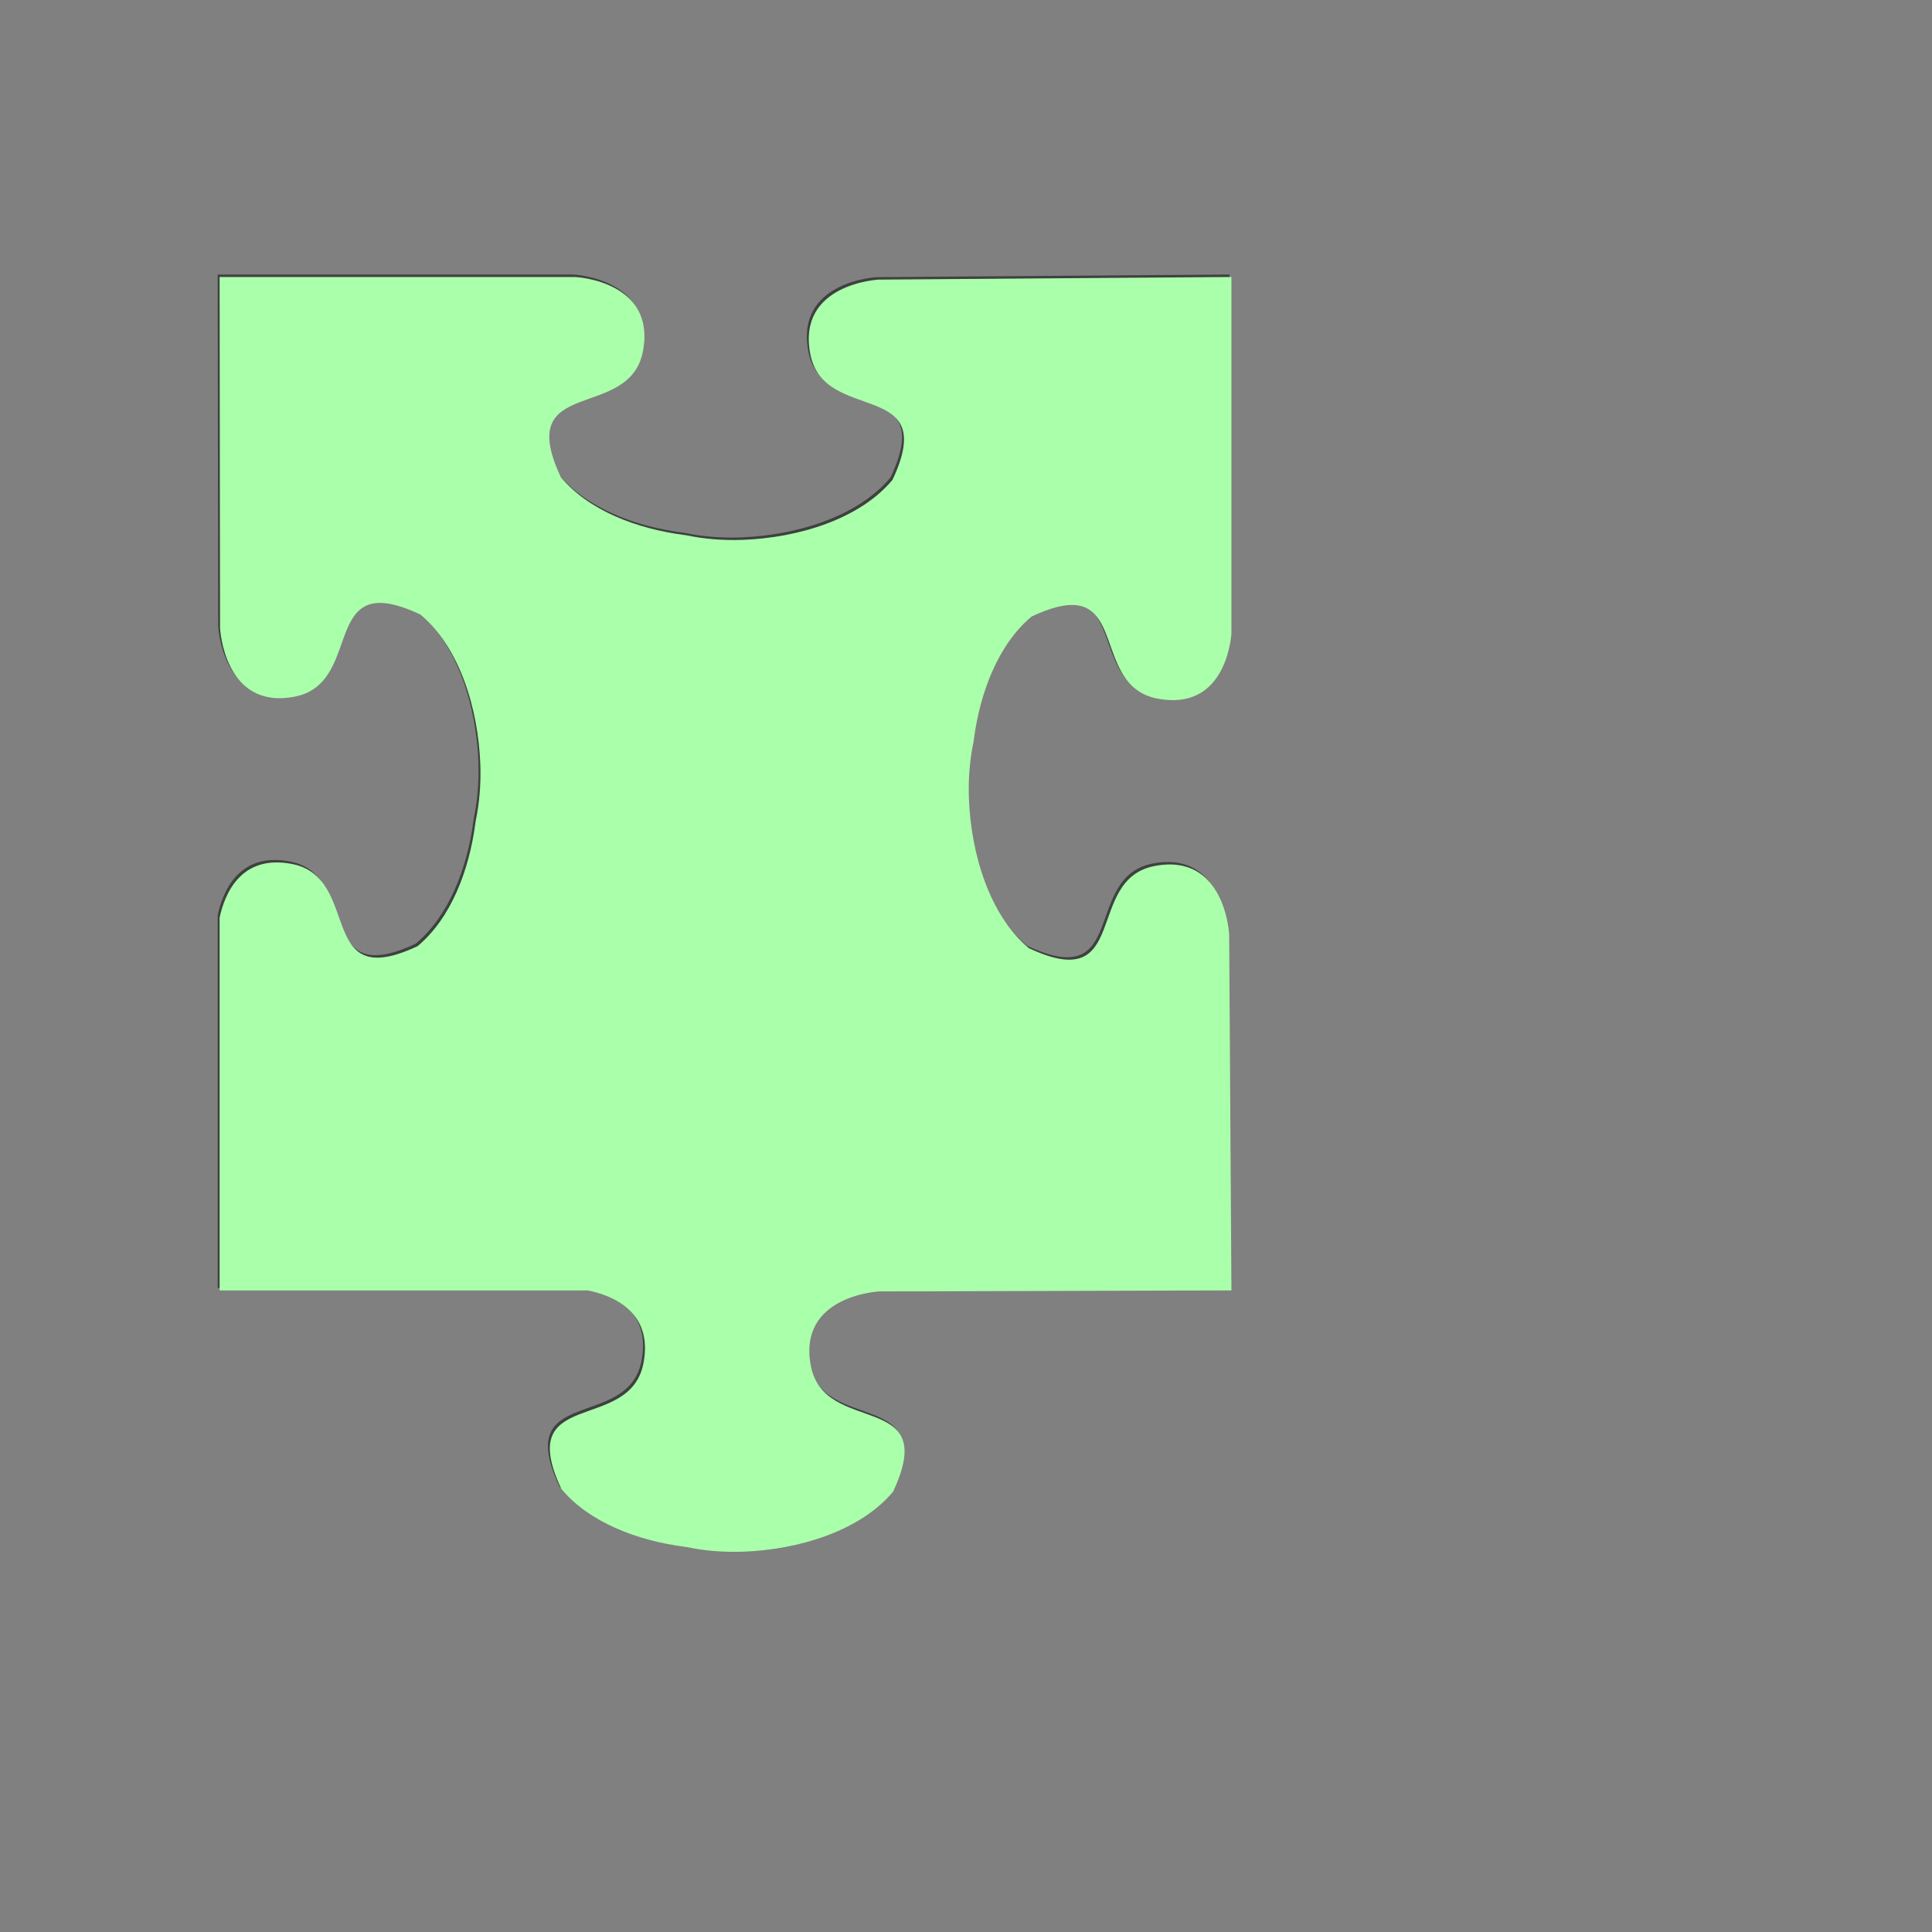
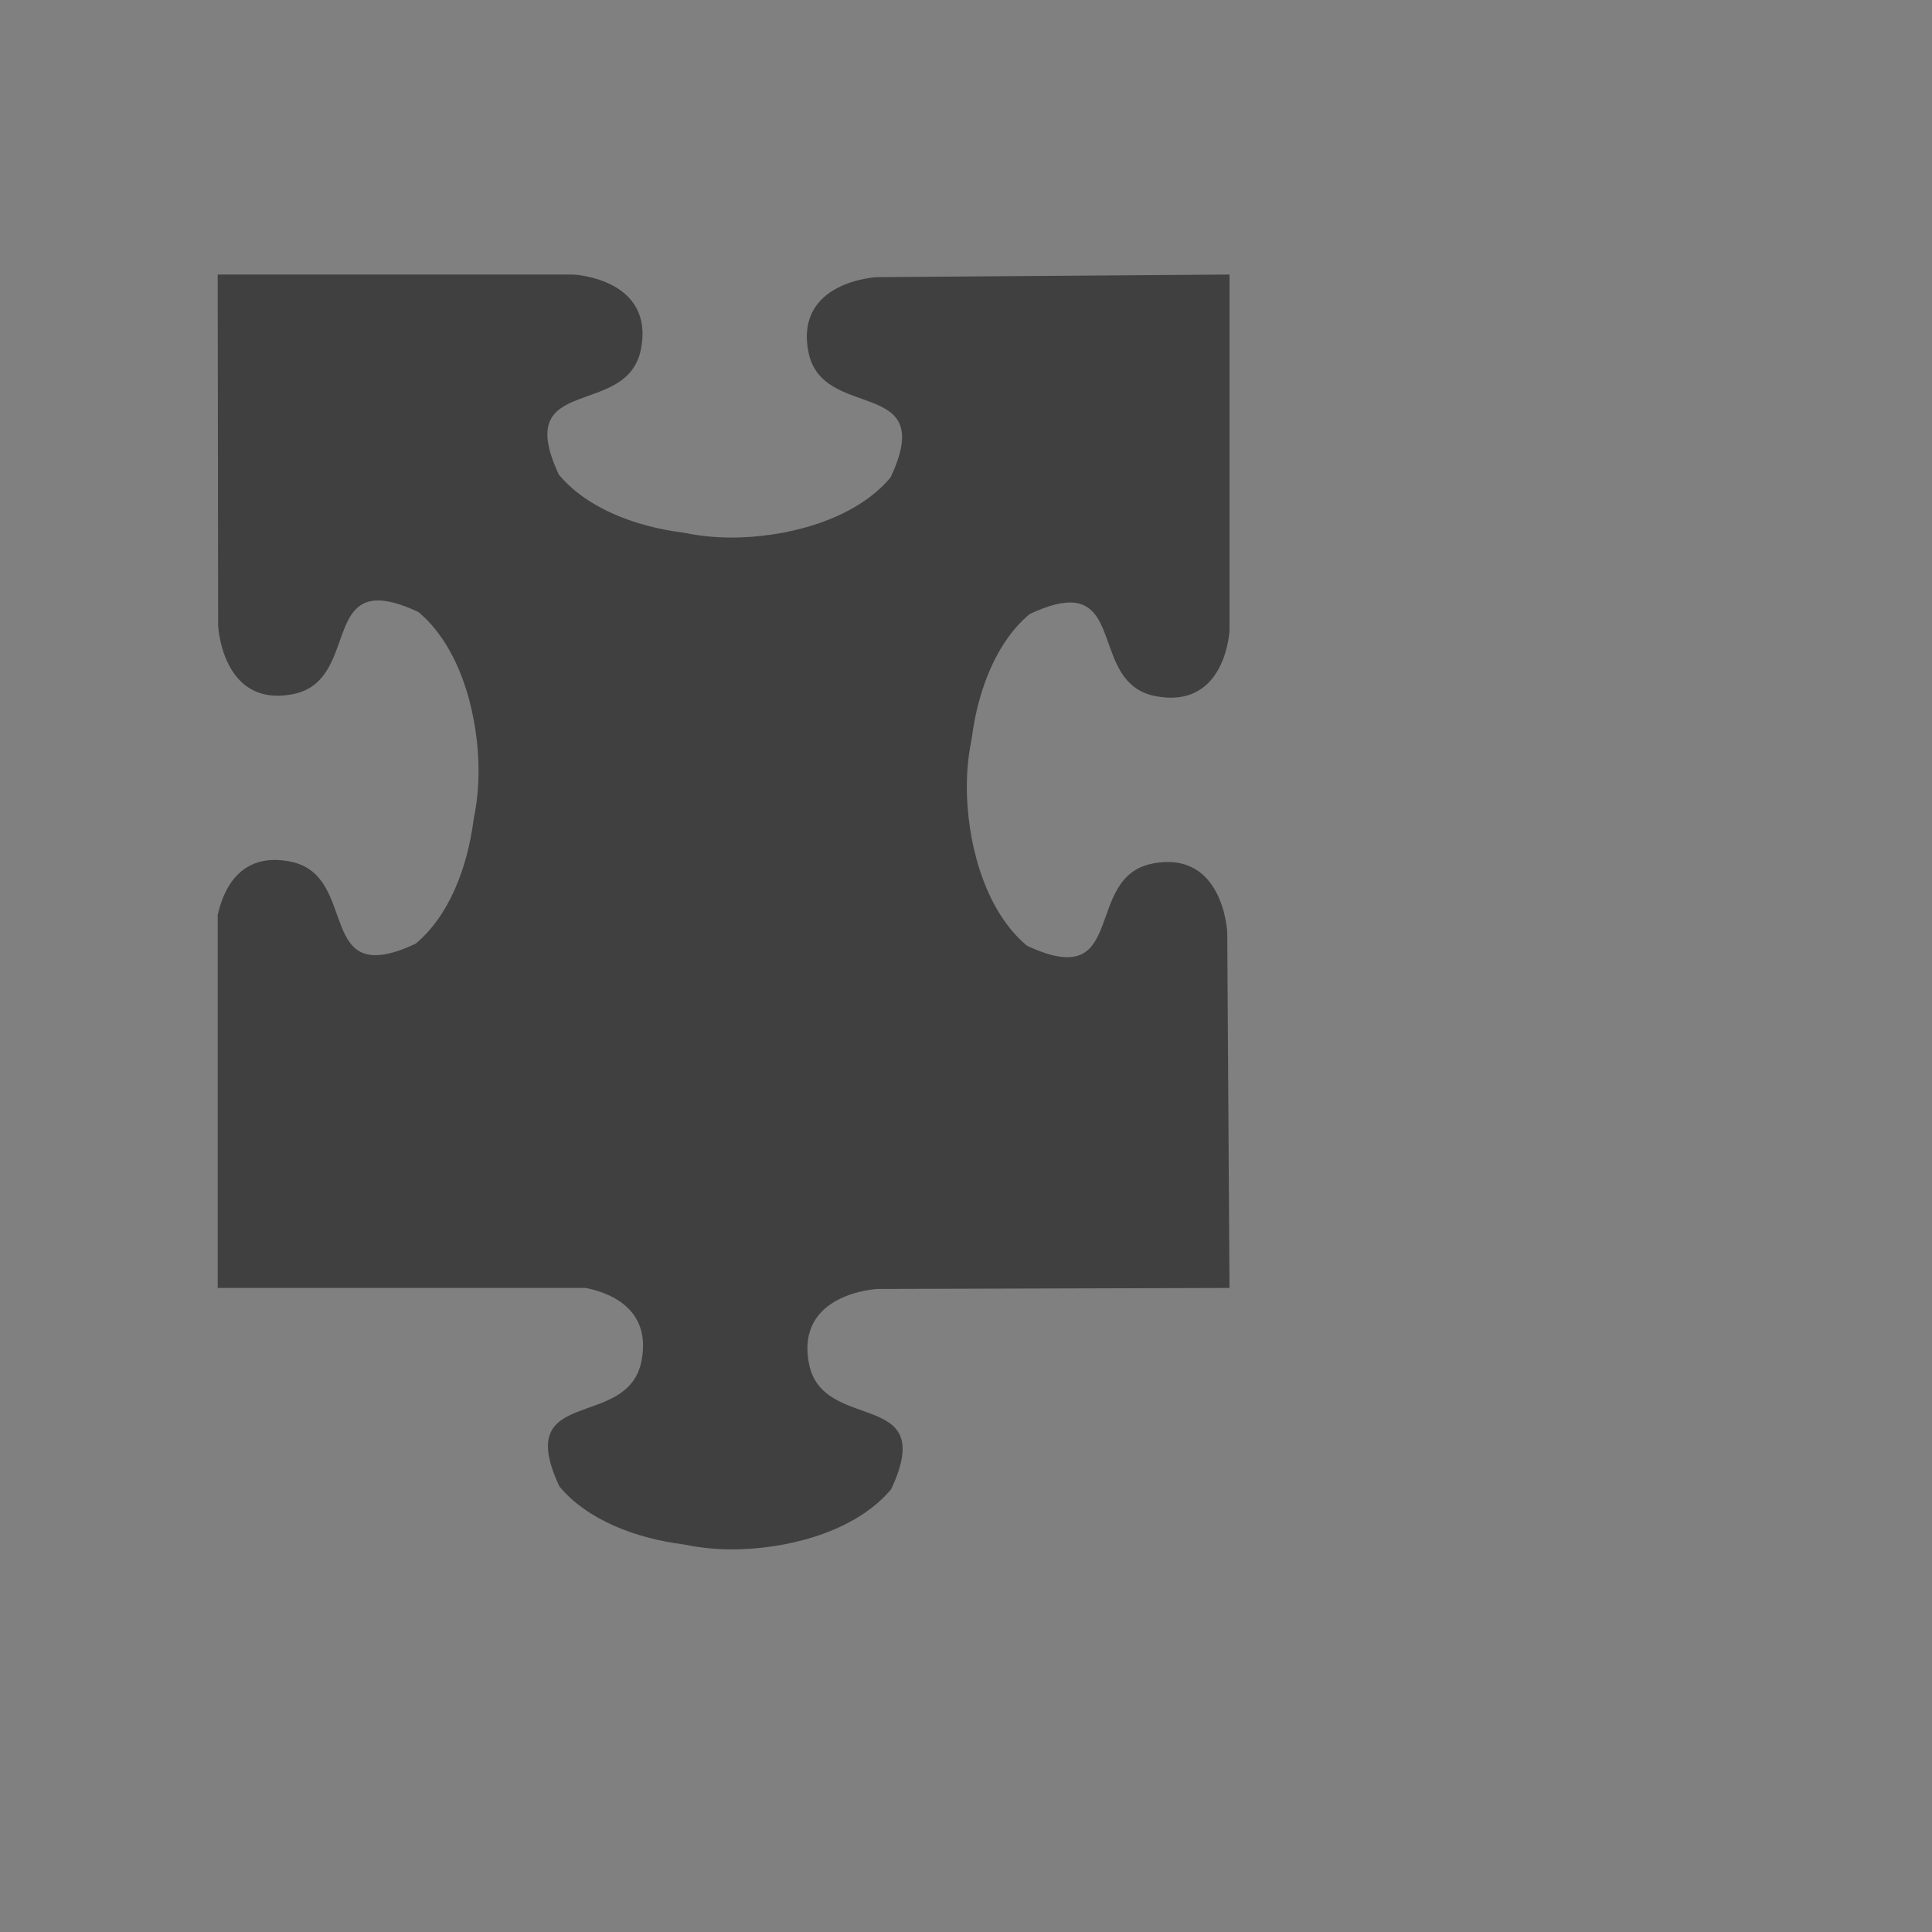
<svg xmlns="http://www.w3.org/2000/svg" width="533.333" height="533.333">
  <rect width="100%" height="100%" fill="#808080" stroke="none" />
  <g>
    <title>Layer 1</title>
    <path d="m60.094,75.789c0,0 0.125,96.938 0.125,96.938c0,0 1.079,22.686 20.594,18.906c15.855,-3.071 10.232,-24.878 22.687,-25.844c2.874,-0.223 6.715,0.676 12,3.156c10.909,9.096 16.003,26.145 16.563,41.344c0.206,5.611 -0.284,10.888 -1.25,15.5c-0.025,0.205 -0.068,0.42 -0.094,0.625c-1.694,13.115 -6.762,26.418 -15.969,34.094c-28.188,13.229 -15.173,-18.908 -34.687,-22.688c-14.219,-2.754 -18.611,8.479 -19.969,14.813l0,102.906l101.594,0c6.201,1.218 18.241,5.489 15.406,20.125c-3.78,19.515 -35.886,6.5 -22.656,34.688c7.675,9.207 20.979,14.274 34.093,15.968c0.205,0.027 0.421,0.069 0.625,0.094c4.612,0.967 9.889,1.457 15.5,1.25c15.2,-0.559 32.249,-5.653 41.344,-16.562c13.229,-28.188 -18.908,-15.173 -22.687,-34.688c-3.78,-19.514 18.906,-20.594 18.906,-20.594l97.187,-0.281c0,0 -0.625,-98.25 -0.625,-98.25c0,0 -1.079,-22.686 -20.593,-18.906c-19.515,3.78 -6.5,35.917 -34.688,22.687c-10.909,-9.095 -16.003,-26.144 -16.562,-41.343c-0.207,-5.611 0.283,-10.888 1.25,-15.5c0.024,-0.205 0.067,-0.421 0.093,-0.625c1.694,-13.115 6.762,-26.418 15.969,-34.094c5.285,-2.481 9.126,-3.379 12,-3.156c12.455,0.965 6.832,22.741 22.688,25.812c18.207,3.527 20.261,-15.34 20.468,-17.969l0,-98.406c0,0 -97.343,0.719 -97.343,0.719c0,0 -22.687,1.079 -18.907,20.594c3.78,19.514 35.917,6.499 22.688,34.687c-9.095,10.909 -26.145,16.003 -41.344,16.563c-5.611,0.206 -10.888,-0.284 -15.5,-1.25c-0.205,-0.025 -0.42,-0.068 -0.625,-0.094c-13.114,-1.694 -26.418,-6.762 -34.094,-15.969c-13.229,-28.188 18.877,-15.173 22.657,-34.687c3.72,-19.207 -17.965,-20.525 -18.657,-20.563l-98.187,0z" fill-opacity="0.5" fill="black" id="path1312" />
-     <path d="m60.625,76.469c0,0 0.125,96.937 0.125,96.937c0,0 1.079,22.686 20.594,18.907c15.855,-3.072 10.233,-24.879 22.687,-25.844c2.874,-0.223 6.715,0.676 12,3.156c10.909,9.095 16.003,26.144 16.563,41.344c0.206,5.611 -0.284,10.888 -1.25,15.5c-0.025,0.204 -0.068,0.42 -0.094,0.625c-1.694,13.114 -6.762,26.418 -15.969,34.094c-28.187,13.229 -15.173,-18.908 -34.687,-22.688c-14.218,-2.754 -18.611,8.478 -19.969,14.813l0,102.906l101.594,0c6.201,1.218 18.241,5.489 15.406,20.125c-3.78,19.514 -35.886,6.5 -22.656,34.687c7.676,9.207 20.979,14.275 34.094,15.969c0.204,0.026 0.42,0.069 0.625,0.094c4.612,0.966 9.889,1.456 15.5,1.25c15.199,-0.56 32.248,-5.654 41.343,-16.563c13.229,-28.187 -18.907,-15.173 -22.687,-34.687c-3.78,-19.515 18.906,-20.594 18.906,-20.594l97.188,-0.281c0,0 -0.625,-98.25 -0.625,-98.25c0,0 -1.08,-22.686 -20.594,-18.906c-19.515,3.779 -6.5,35.916 -34.688,22.687c-10.909,-9.095 -16.003,-26.144 -16.562,-41.344c-0.207,-5.611 0.283,-10.888 1.25,-15.5c0.025,-0.204 0.067,-0.42 0.094,-0.625c1.693,-13.114 6.761,-26.418 15.968,-34.093c5.285,-2.481 9.126,-3.38 12,-3.157c12.455,0.966 6.832,22.742 22.688,25.813c18.208,3.526 20.261,-15.34 20.469,-17.969l0,-98.406c0,0 -97.344,0.719 -97.344,0.719c0,0 -22.686,1.079 -18.906,20.593c3.779,19.515 35.916,6.5 22.687,34.688c-9.095,10.909 -26.144,16.003 -41.344,16.562c-5.611,0.207 -10.888,-0.283 -15.5,-1.25c-0.204,-0.025 -0.42,-0.067 -0.625,-0.093c-13.114,-1.694 -26.418,-6.762 -34.093,-15.969c-13.23,-28.188 18.876,-15.173 22.656,-34.688c3.72,-19.206 -17.965,-20.524 -18.656,-20.562l-98.188,0z" fill="#aaffaa" id="path1276" />
  </g>
</svg>